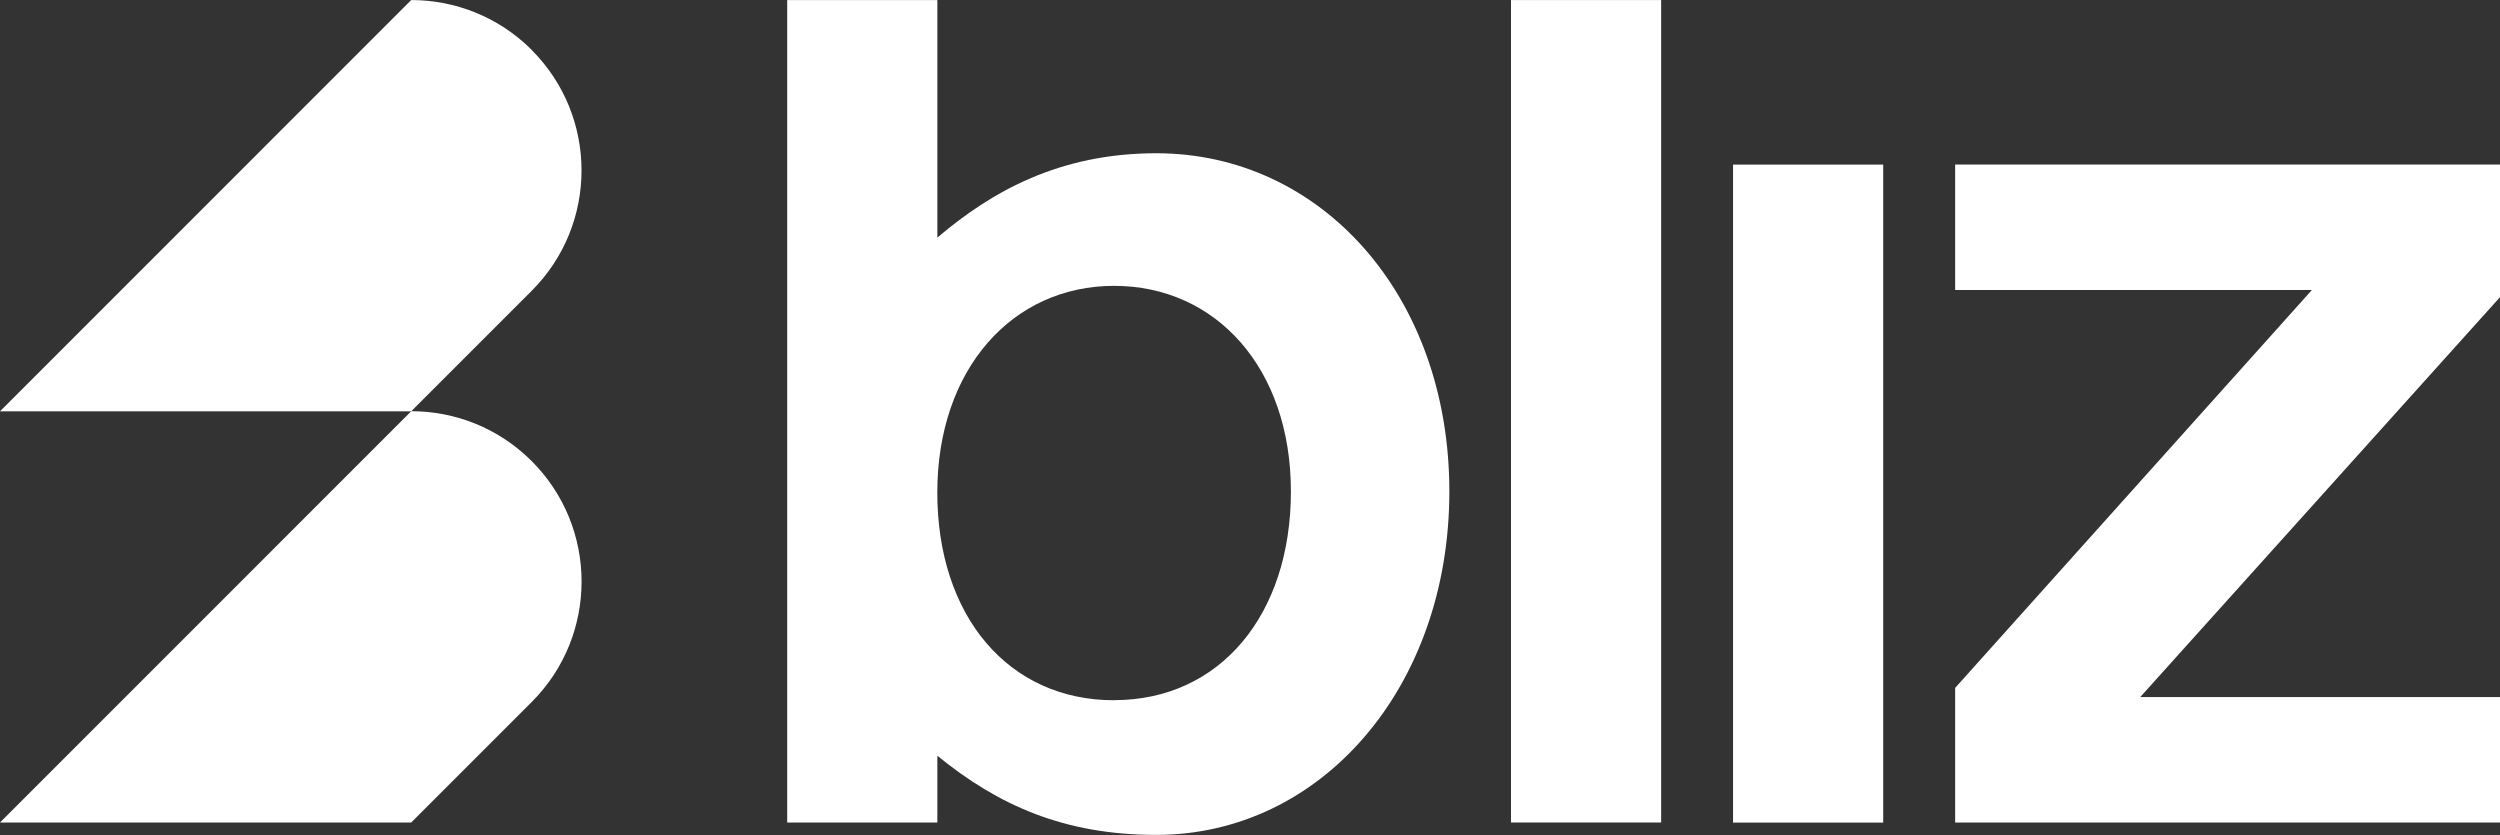
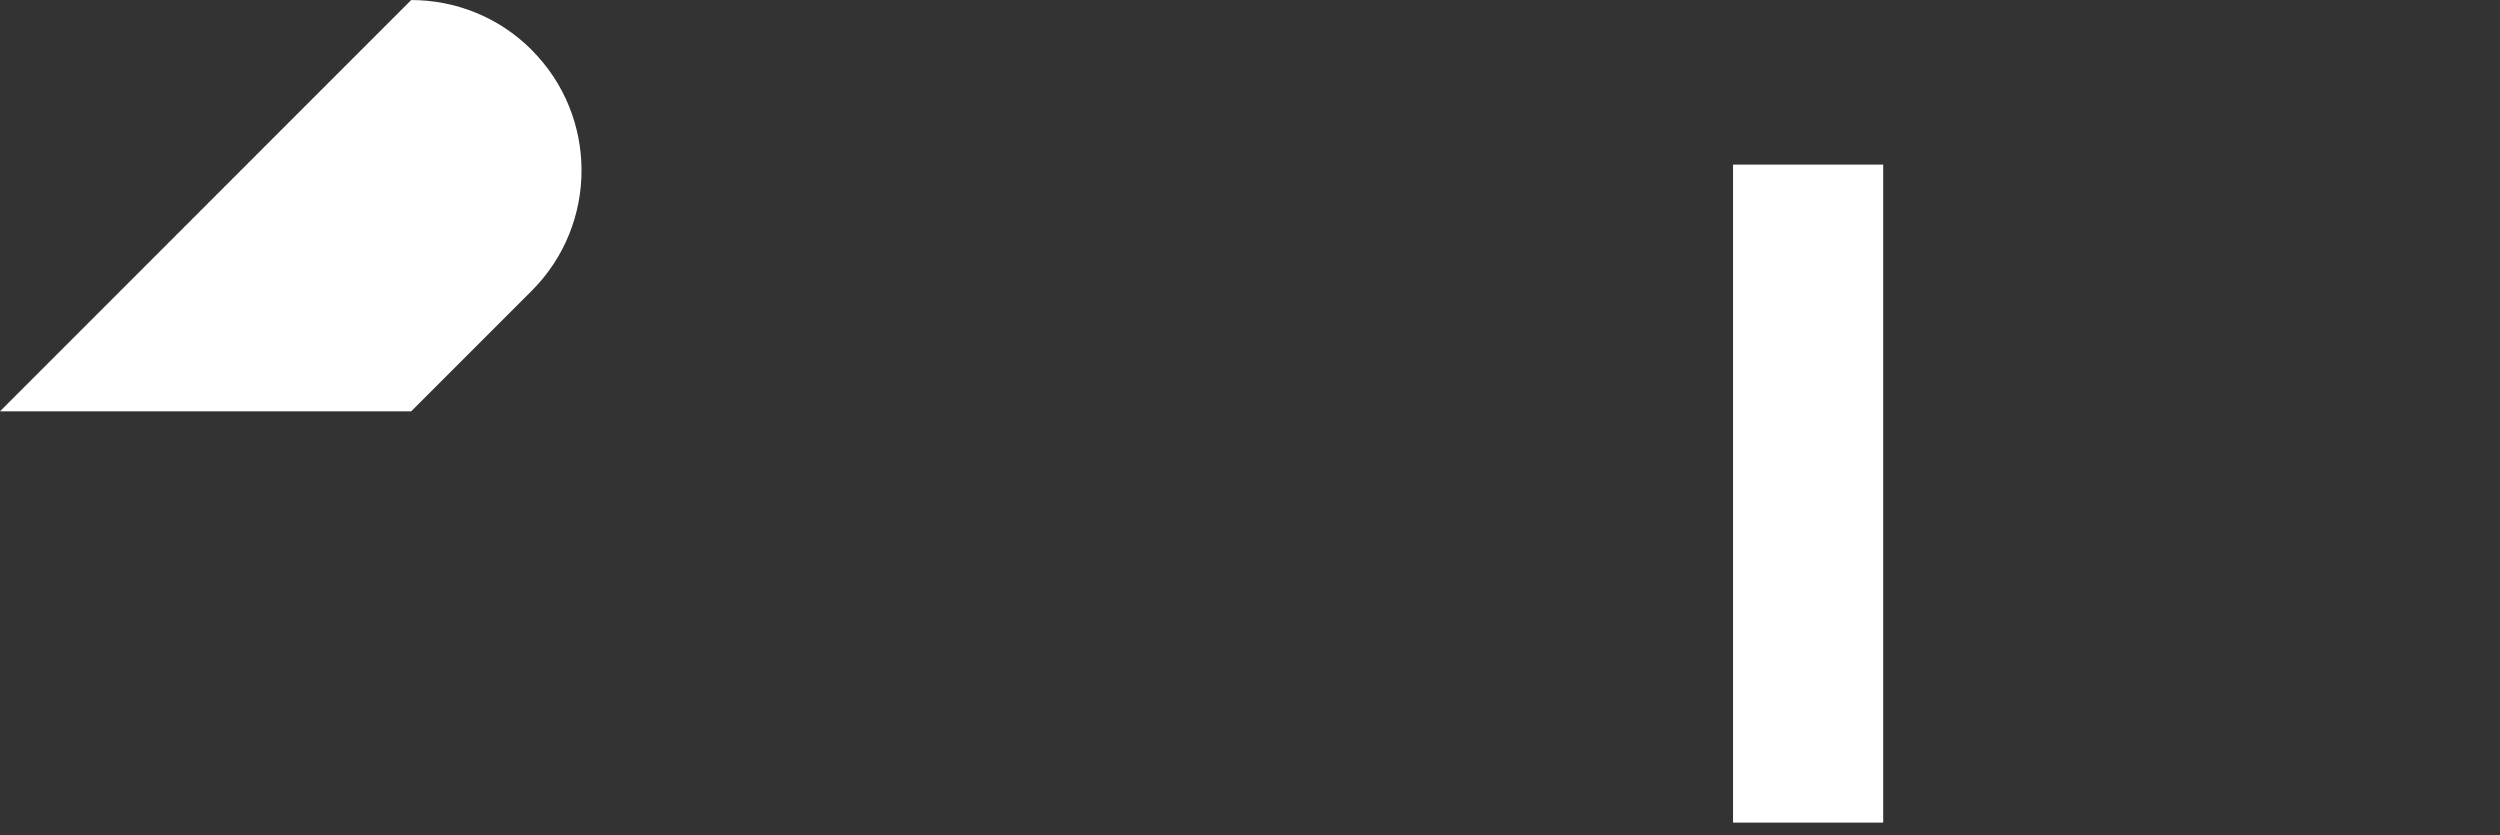
<svg xmlns="http://www.w3.org/2000/svg" id="logo" viewBox="0 0 500 167">
  <rect x="0" y="0" width="500" height="167" fill="#333333" stroke="none" />
  <defs>
    <style>
      .cls-1 {
        fill: #fff;
      }
    </style>
  </defs>
  <g id="Layer_1" data-name="Layer 1">
    <path id="Vector" class="cls-1" d="M106.34,9.98C99.69,3.33,90.97.01,82.24.01L0,82.26h82.24l24.09-24.09c13.3-13.3,13.3-34.87,0-48.18h.01Z" />
-     <path id="Vector_2" data-name="Vector 2" class="cls-1" d="M0,164.5h82.24l24.1-24.1c13.3-13.3,13.3-34.87,0-48.18-6.65-6.65-15.37-9.98-24.09-9.98L0,164.5Z" />
-     <path id="Vector_3" data-name="Vector 3" class="cls-1" d="M82.24,82.26h.01s-.01-.01-.01-.01h0Z" />
-     <path id="Vector_4" data-name="Vector 4" class="cls-1" d="M231.26,30.65c-19.34,0-32.9,7.61-43.79,16.87V.01h-30.03v164.5h30.03v-13.36c12.13,9.87,25.29,15.83,43.79,15.83,32.9,0,58.61-29.41,58.61-68.68s-25.7-67.65-58.61-67.65h0ZM222.82,140.05c-21.17,0-35.36-16.87-35.36-41.54s15-41.34,35.36-41.34,35.36,16.45,35.36,41.12-14.19,41.74-35.36,41.74h0Z" />
-     <path id="Vector_5" data-name="Vector 5" class="cls-1" d="M500,32.91h-108.97v25.09h71.35l-71.35,79.58v26.93h108.97v-25.09h-71.96l71.96-79.99v-26.52Z" />
-     <path id="Vector_6" data-name="Vector 6" class="cls-1" d="M332.23.01h-30.03v164.49h30.03V.01Z" />
    <path id="Vector_7" data-name="Vector 7" class="cls-1" d="M376.64,32.92h-30.03v131.6h30.03V32.92Z" />
  </g>
</svg>